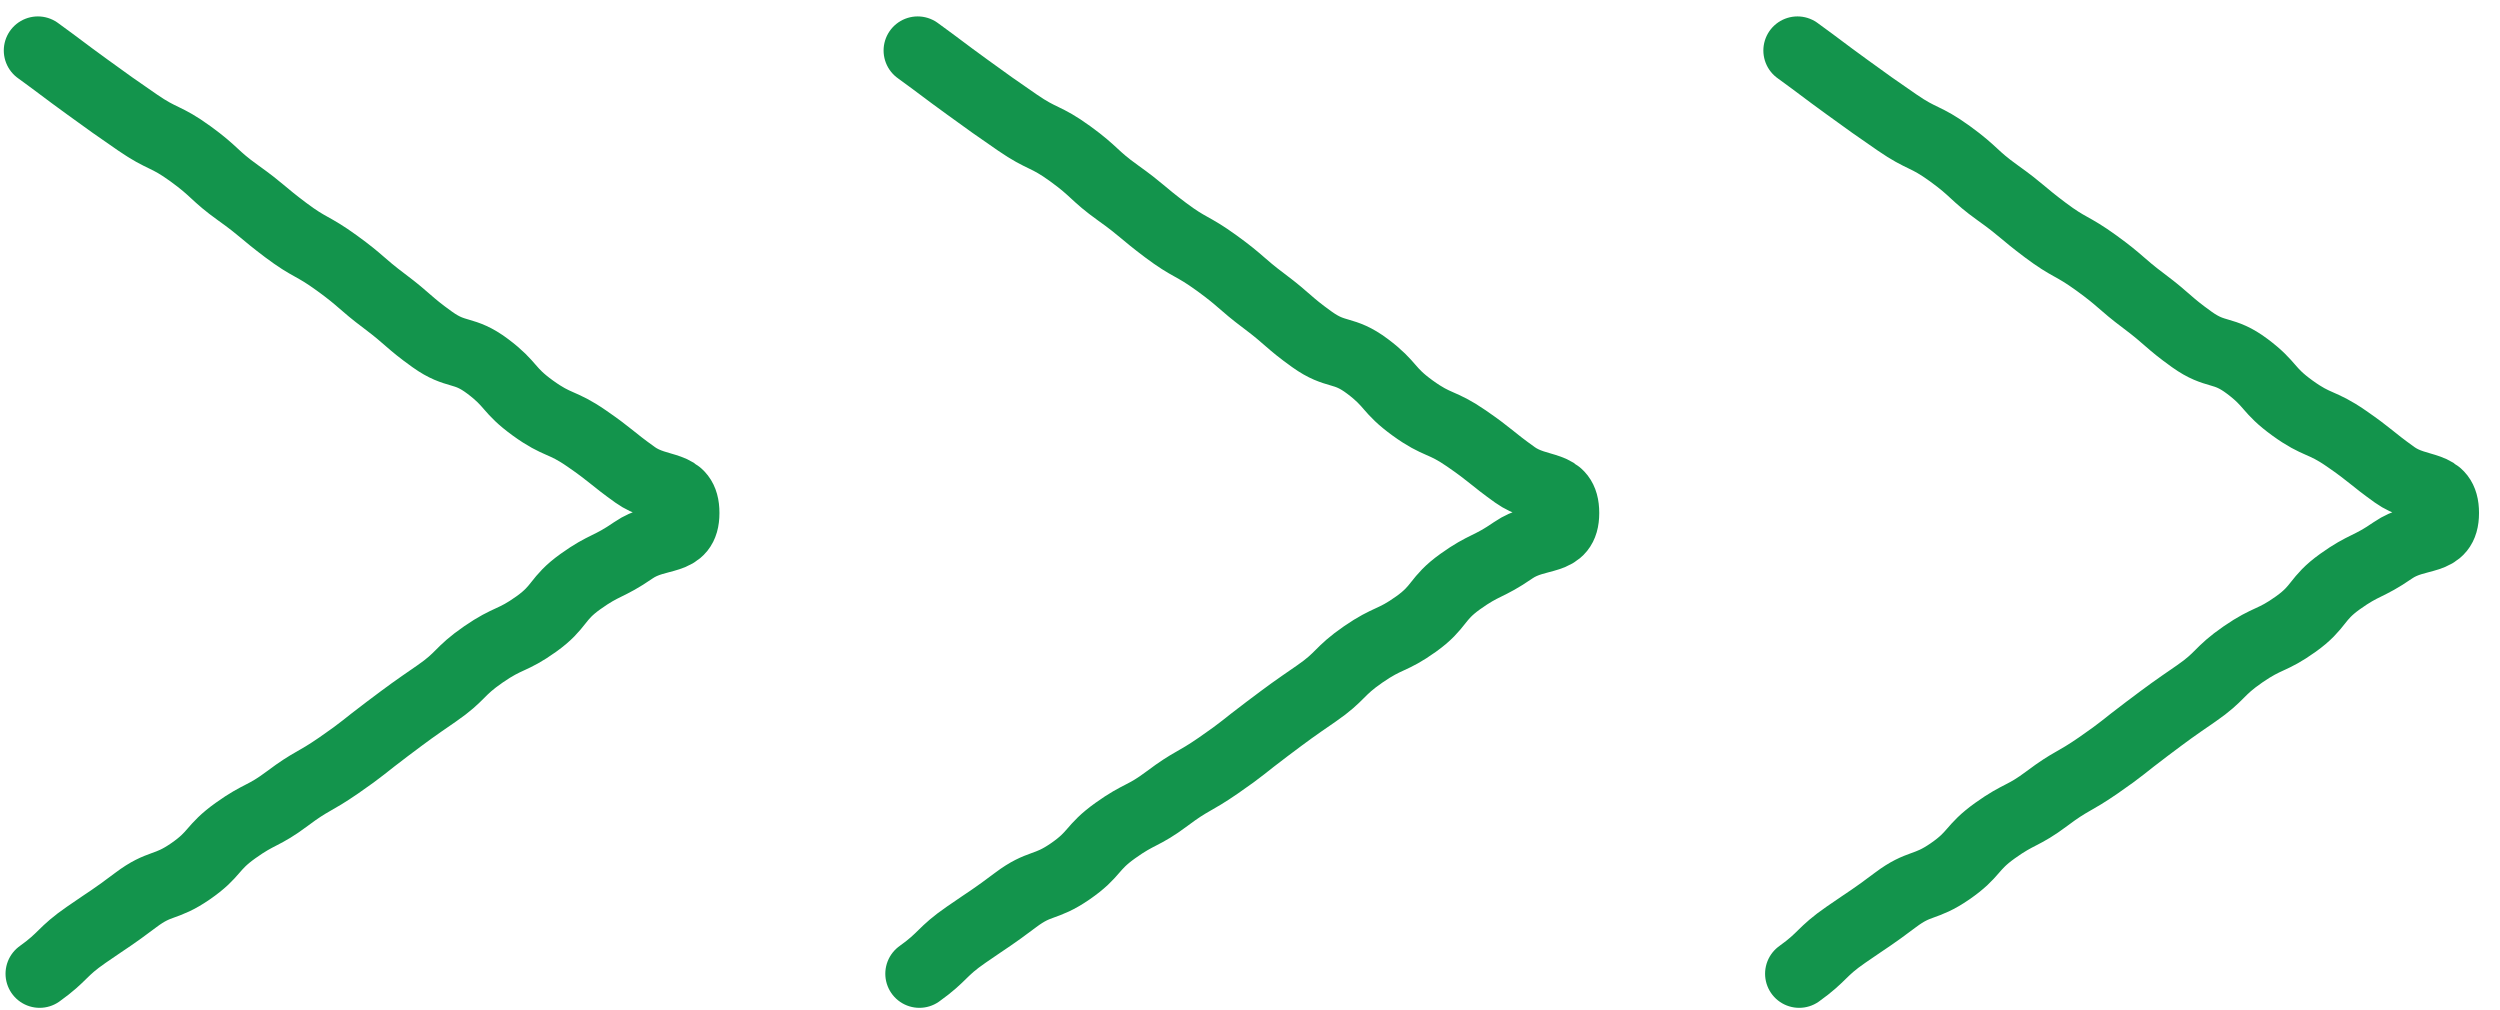
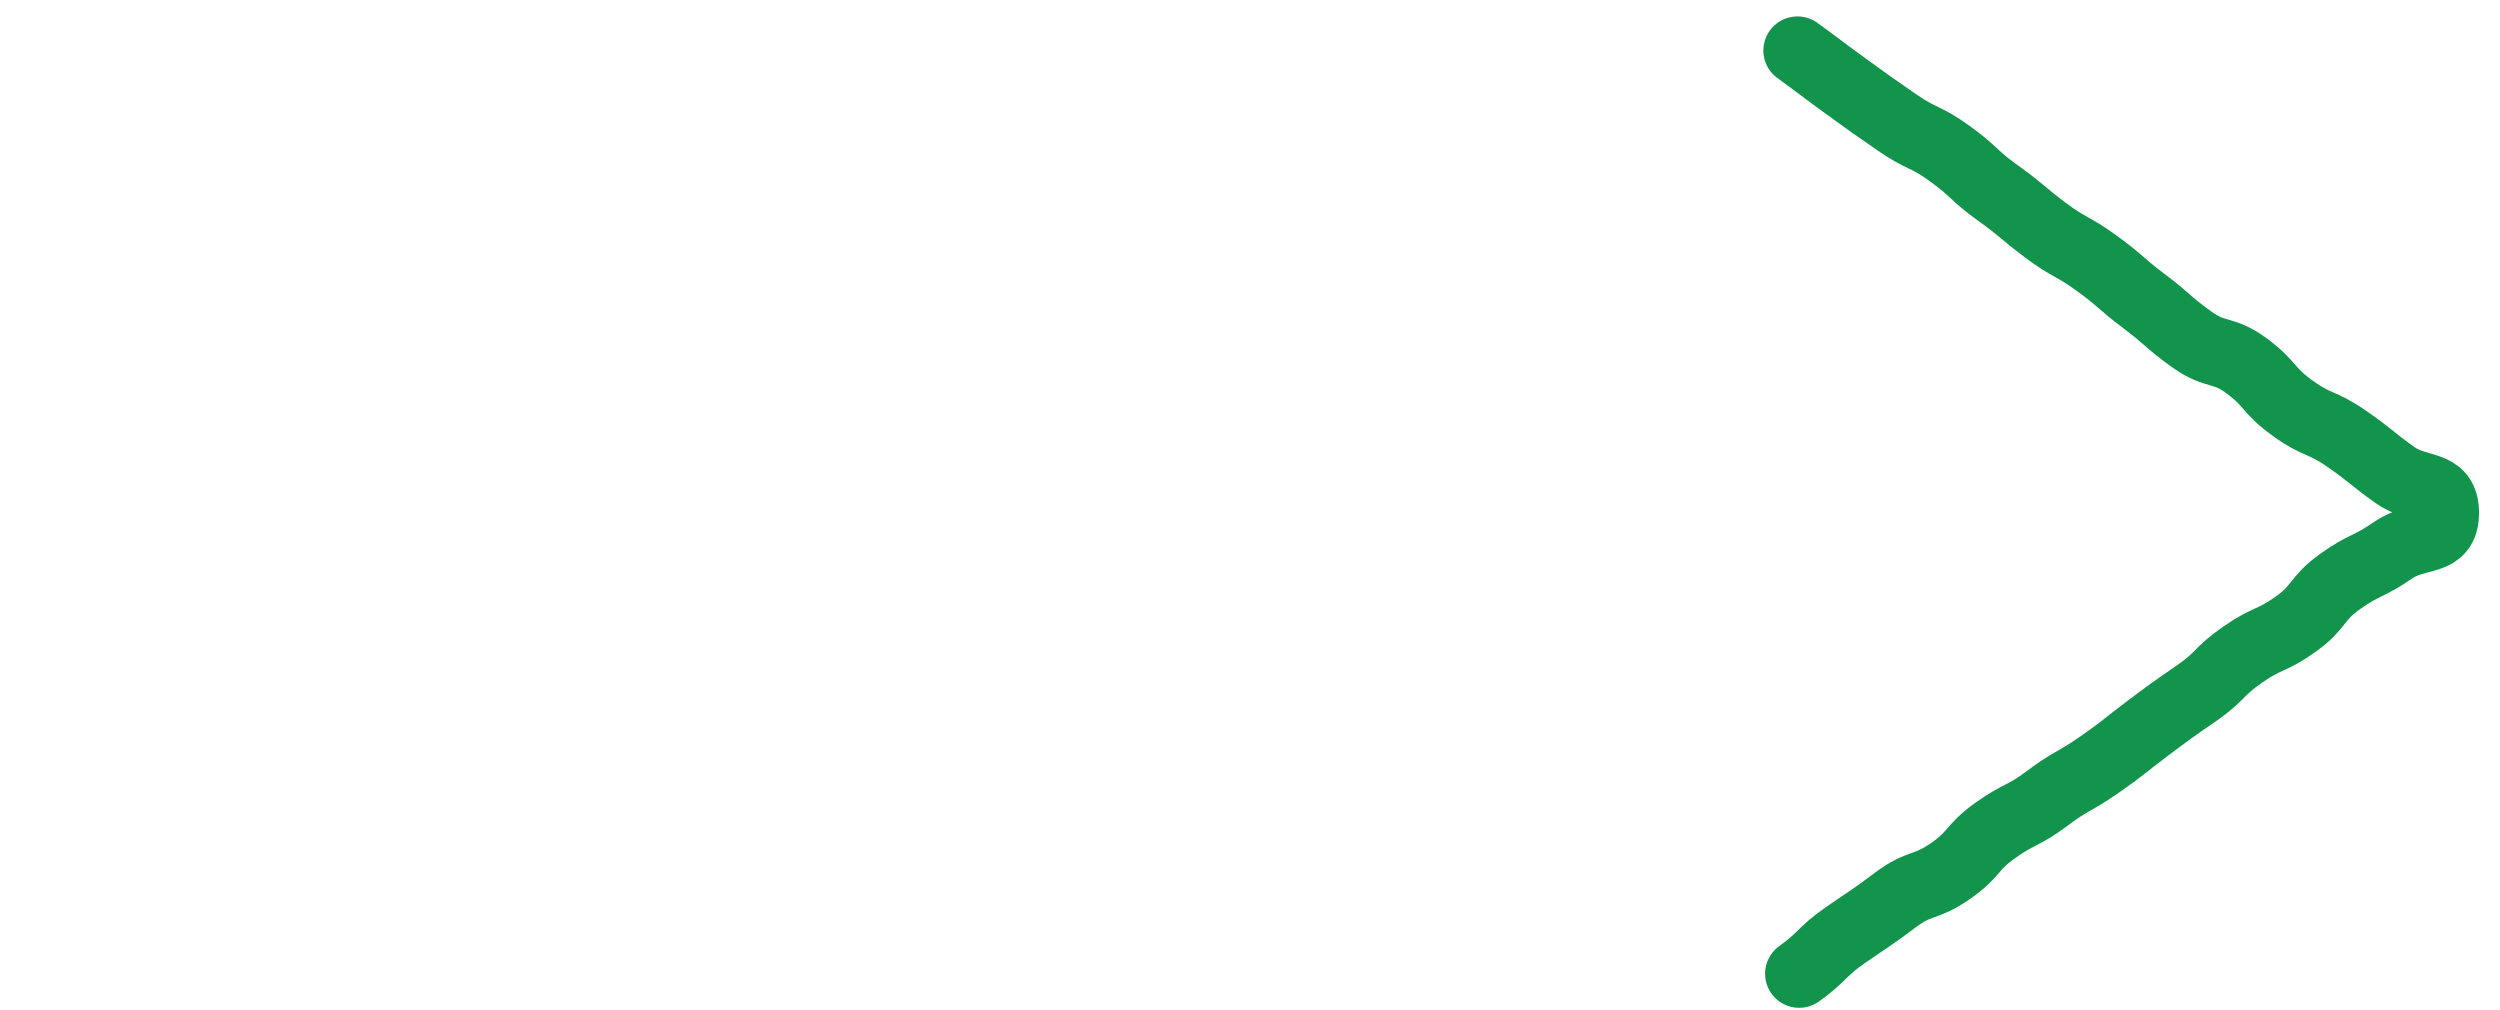
<svg xmlns="http://www.w3.org/2000/svg" width="99" height="40" viewBox="0 0 99 40" fill="none">
-   <path d="M1.569 38.56C2.53 37.873 2.427 37.701 3.422 37.014C4.418 36.327 4.418 36.361 5.379 35.64C6.34 34.918 6.546 35.193 7.541 34.506C8.536 33.819 8.365 33.578 9.326 32.891C10.287 32.203 10.424 32.341 11.385 31.619C12.347 30.898 12.415 31.001 13.411 30.314C14.406 29.626 14.372 29.592 15.333 28.87C16.294 28.149 16.294 28.149 17.289 27.462C18.285 26.774 18.147 26.603 19.143 25.915C20.138 25.228 20.275 25.4 21.236 24.713C22.198 24.026 22.026 23.716 22.987 23.029C23.948 22.342 24.085 22.479 25.081 21.792C26.076 21.105 27.14 21.552 27.14 20.314C27.14 19.078 26.111 19.49 25.149 18.803C24.188 18.115 24.223 18.047 23.227 17.36C22.232 16.672 22.095 16.878 21.099 16.157C20.104 15.435 20.275 15.229 19.314 14.508C18.353 13.786 18.079 14.13 17.118 13.442C16.157 12.755 16.191 12.652 15.23 11.93C14.269 11.209 14.337 11.14 13.342 10.418C12.347 9.697 12.278 9.834 11.317 9.113C10.356 8.391 10.39 8.322 9.429 7.635C8.468 6.948 8.536 6.811 7.541 6.089C6.546 5.367 6.443 5.539 5.447 4.852C4.452 4.165 4.452 4.165 3.456 3.443C2.461 2.722 2.495 2.722 1.5 2" stroke="#13944C" stroke-width="2.7" stroke-linecap="round" stroke-linejoin="round" />
-   <path d="M36.408 38.56C37.37 37.873 37.267 37.701 38.262 37.014C39.257 36.327 39.257 36.361 40.218 35.64C41.18 34.918 41.386 35.193 42.381 34.506C43.376 33.819 43.205 33.578 44.166 32.891C45.127 32.203 45.264 32.341 46.225 31.619C47.186 30.898 47.255 31.001 48.25 30.314C49.246 29.626 49.212 29.592 50.173 28.87C51.134 28.149 51.134 28.149 52.129 27.462C53.124 26.774 52.987 26.603 53.983 25.915C54.978 25.228 55.115 25.4 56.076 24.713C57.037 24.026 56.866 23.716 57.827 23.029C58.788 22.342 58.925 22.479 59.921 21.792C60.916 21.105 61.98 21.552 61.98 20.314C61.98 19.078 60.95 19.49 59.989 18.803C59.028 18.115 59.063 18.047 58.067 17.36C57.072 16.672 56.934 16.878 55.939 16.157C54.944 15.435 55.115 15.229 54.154 14.508C53.193 13.786 52.919 14.13 51.957 13.442C50.996 12.755 51.031 12.652 50.07 11.93C49.108 11.209 49.177 11.14 48.182 10.418C47.186 9.697 47.118 9.834 46.157 9.113C45.196 8.391 45.23 8.322 44.269 7.635C43.308 6.948 43.376 6.811 42.381 6.089C41.386 5.367 41.282 5.539 40.287 4.852C39.292 4.165 39.292 4.165 38.296 3.443C37.301 2.722 37.335 2.722 36.34 2" stroke="#13944C" stroke-width="2.7" stroke-linecap="round" stroke-linejoin="round" />
  <path d="M71.247 38.56C72.208 37.873 72.106 37.701 73.101 37.014C74.096 36.327 74.096 36.361 75.057 35.64C76.018 34.918 76.224 35.193 77.22 34.506C78.215 33.819 78.044 33.578 79.005 32.891C79.966 32.203 80.103 32.341 81.064 31.619C82.025 30.898 82.094 31.001 83.089 30.314C84.085 29.626 84.05 29.592 85.011 28.87C85.972 28.149 85.972 28.149 86.968 27.462C87.963 26.774 87.826 26.603 88.821 25.915C89.817 25.228 89.954 25.4 90.915 24.713C91.876 24.026 91.705 23.716 92.666 23.029C93.627 22.342 93.764 22.479 94.76 21.792C95.755 21.105 96.819 21.552 96.819 20.314C96.819 19.078 95.789 19.49 94.828 18.803C93.867 18.115 93.901 18.047 92.906 17.36C91.911 16.672 91.773 16.878 90.778 16.157C89.782 15.435 89.954 15.229 88.993 14.508C88.032 13.786 87.757 14.13 86.796 13.442C85.835 12.755 85.87 12.652 84.909 11.93C83.947 11.209 84.016 11.14 83.021 10.418C82.025 9.697 81.957 9.834 80.996 9.113C80.034 8.391 80.069 8.322 79.108 7.635C78.147 6.948 78.215 6.811 77.22 6.089C76.224 5.367 76.121 5.539 75.126 4.852C74.131 4.165 74.131 4.165 73.135 3.443C72.14 2.722 72.174 2.722 71.179 2" stroke="#13944C" stroke-width="2.7" stroke-linecap="round" stroke-linejoin="round" />
</svg>